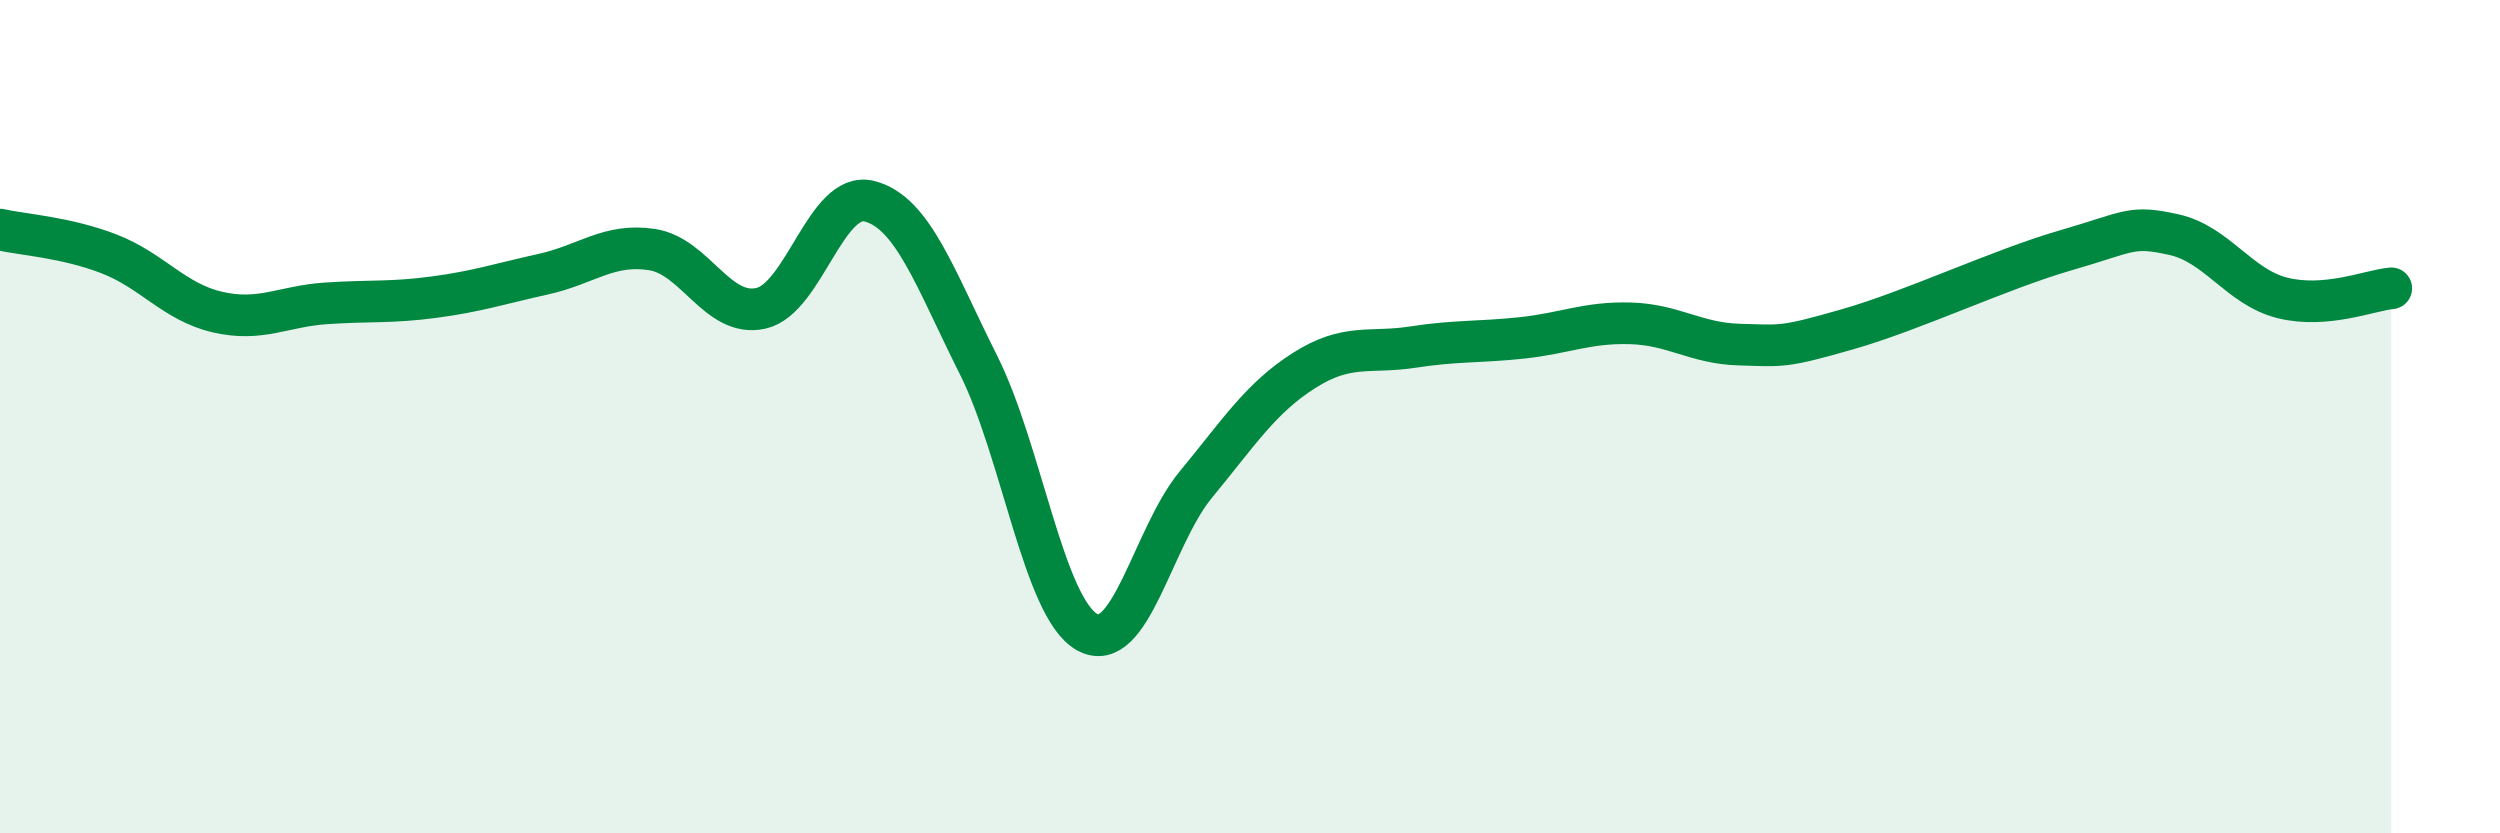
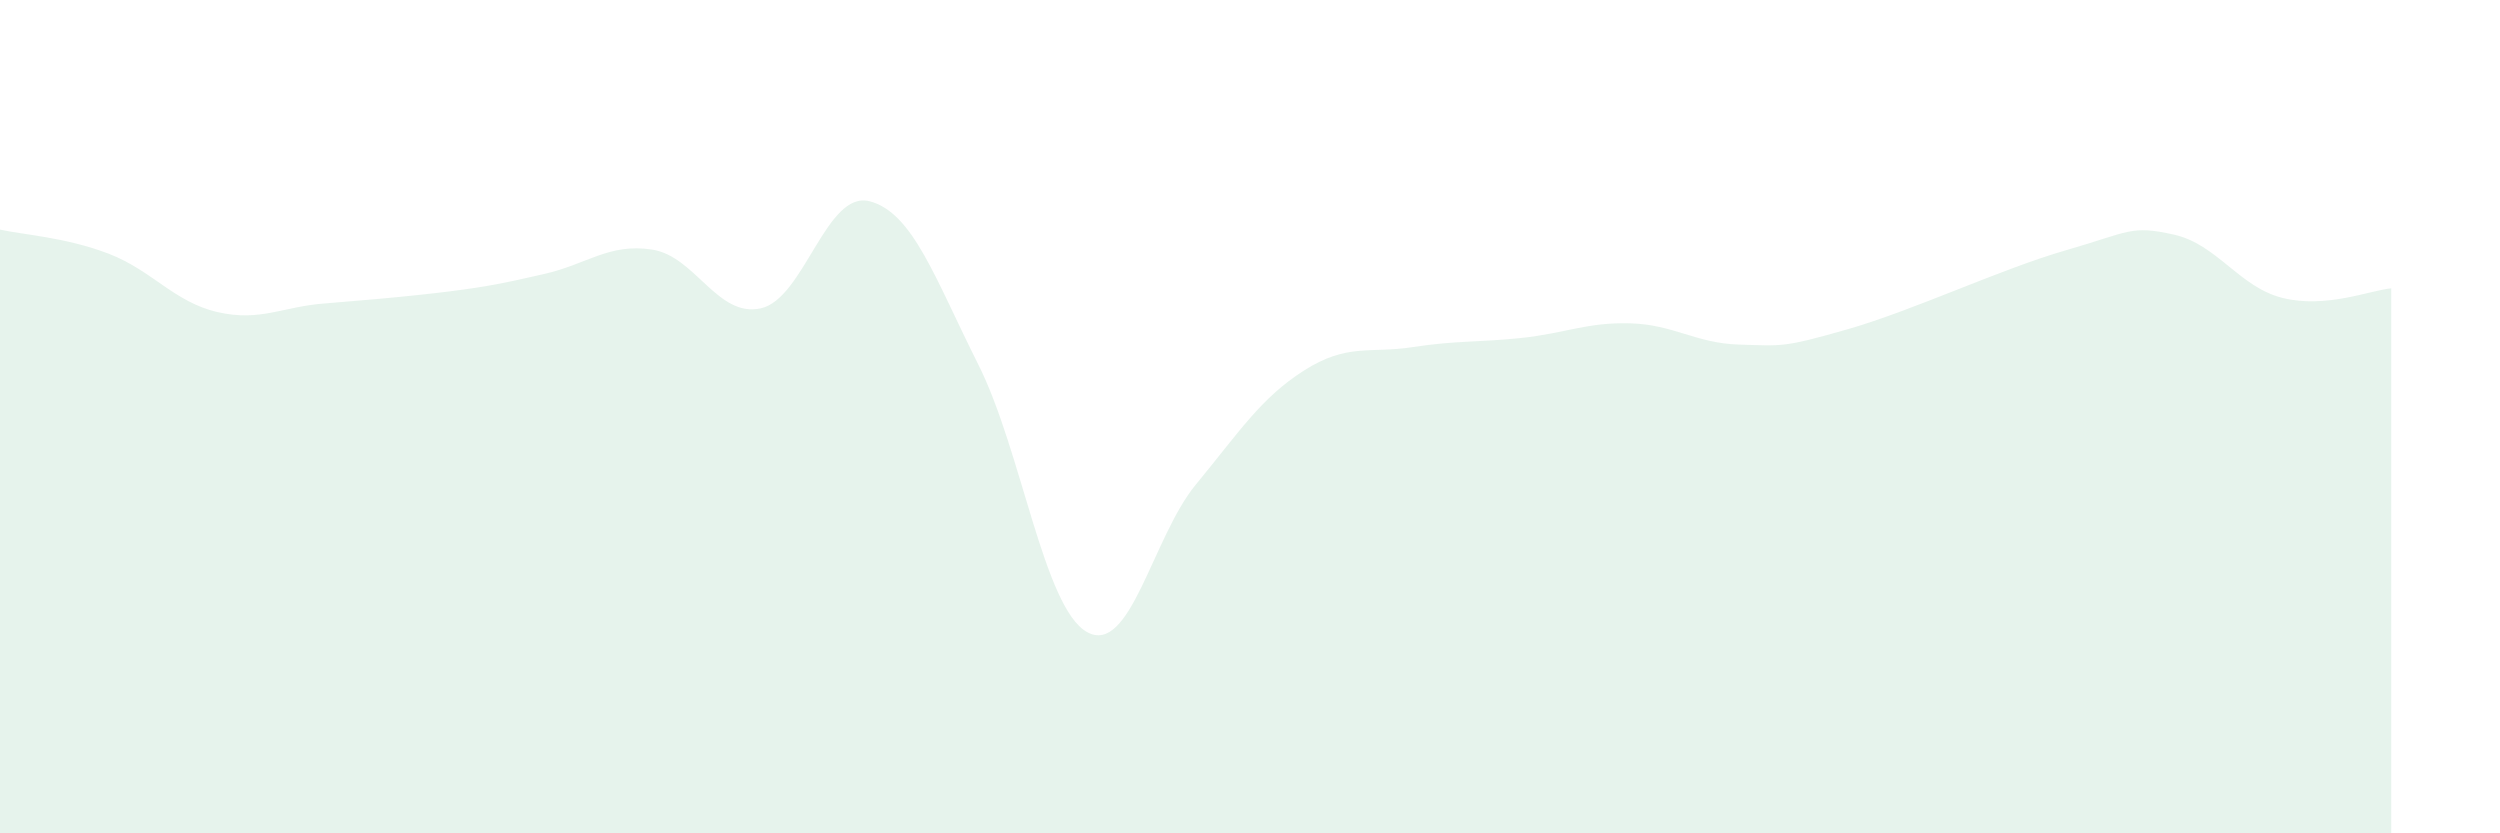
<svg xmlns="http://www.w3.org/2000/svg" width="60" height="20" viewBox="0 0 60 20">
-   <path d="M 0,5.51 C 0.52,5.63 1.57,5.69 2.61,6.09 C 3.65,6.49 4.18,7.25 5.22,7.49 C 6.26,7.73 6.79,7.35 7.83,7.28 C 8.87,7.21 9.39,7.27 10.43,7.13 C 11.47,6.99 12,6.81 13.04,6.58 C 14.08,6.35 14.61,5.83 15.65,5.99 C 16.69,6.15 17.22,7.63 18.26,7.4 C 19.3,7.17 19.83,4.56 20.87,4.83 C 21.91,5.1 22.44,6.68 23.48,8.75 C 24.52,10.82 25.05,14.59 26.09,15.17 C 27.13,15.75 27.66,12.89 28.7,11.63 C 29.74,10.37 30.26,9.55 31.3,8.89 C 32.34,8.23 32.87,8.49 33.91,8.33 C 34.95,8.17 35.48,8.22 36.52,8.11 C 37.56,8 38.09,7.73 39.13,7.76 C 40.17,7.79 40.7,8.24 41.74,8.27 C 42.78,8.3 42.78,8.35 44.35,7.9 C 45.92,7.45 48.01,6.46 49.57,6.01 C 51.13,5.56 51.13,5.4 52.17,5.63 C 53.21,5.86 53.74,6.89 54.78,7.15 C 55.82,7.41 56.87,6.97 57.39,6.92L57.39 20L0 20Z" fill="#008740" opacity="0.1" stroke-linecap="round" stroke-linejoin="round" />
-   <path d="M 0,5.51 C 0.52,5.63 1.57,5.69 2.61,6.09 C 3.65,6.49 4.18,7.25 5.22,7.49 C 6.26,7.73 6.79,7.35 7.83,7.28 C 8.87,7.21 9.39,7.27 10.43,7.13 C 11.47,6.99 12,6.81 13.04,6.58 C 14.08,6.35 14.61,5.83 15.65,5.99 C 16.69,6.15 17.22,7.63 18.26,7.4 C 19.3,7.17 19.83,4.56 20.87,4.83 C 21.91,5.1 22.44,6.68 23.48,8.75 C 24.52,10.82 25.05,14.59 26.09,15.17 C 27.13,15.75 27.66,12.89 28.7,11.63 C 29.74,10.37 30.26,9.55 31.3,8.89 C 32.34,8.23 32.87,8.49 33.91,8.33 C 34.95,8.17 35.48,8.22 36.52,8.11 C 37.56,8 38.09,7.73 39.13,7.76 C 40.17,7.79 40.7,8.24 41.74,8.27 C 42.78,8.3 42.78,8.35 44.35,7.9 C 45.92,7.45 48.01,6.46 49.57,6.01 C 51.13,5.56 51.13,5.4 52.17,5.63 C 53.21,5.86 53.74,6.89 54.78,7.15 C 55.82,7.41 56.87,6.97 57.39,6.92" stroke="#008740" stroke-width="1" fill="none" stroke-linecap="round" stroke-linejoin="round" />
+   <path d="M 0,5.51 C 0.52,5.63 1.57,5.69 2.61,6.09 C 3.65,6.49 4.18,7.25 5.22,7.49 C 6.26,7.73 6.79,7.35 7.83,7.28 C 11.47,6.99 12,6.81 13.04,6.58 C 14.08,6.35 14.61,5.83 15.65,5.99 C 16.69,6.15 17.22,7.63 18.26,7.4 C 19.3,7.17 19.83,4.56 20.87,4.83 C 21.91,5.1 22.44,6.68 23.48,8.75 C 24.52,10.82 25.05,14.59 26.09,15.17 C 27.13,15.75 27.66,12.89 28.7,11.63 C 29.74,10.37 30.26,9.55 31.3,8.89 C 32.34,8.23 32.87,8.49 33.91,8.33 C 34.95,8.17 35.48,8.22 36.52,8.11 C 37.56,8 38.09,7.73 39.13,7.76 C 40.17,7.79 40.7,8.24 41.74,8.27 C 42.78,8.3 42.78,8.35 44.35,7.9 C 45.92,7.45 48.01,6.46 49.57,6.01 C 51.13,5.56 51.13,5.4 52.17,5.63 C 53.21,5.86 53.74,6.89 54.78,7.15 C 55.82,7.41 56.87,6.97 57.39,6.92L57.39 20L0 20Z" fill="#008740" opacity="0.1" stroke-linecap="round" stroke-linejoin="round" />
</svg>